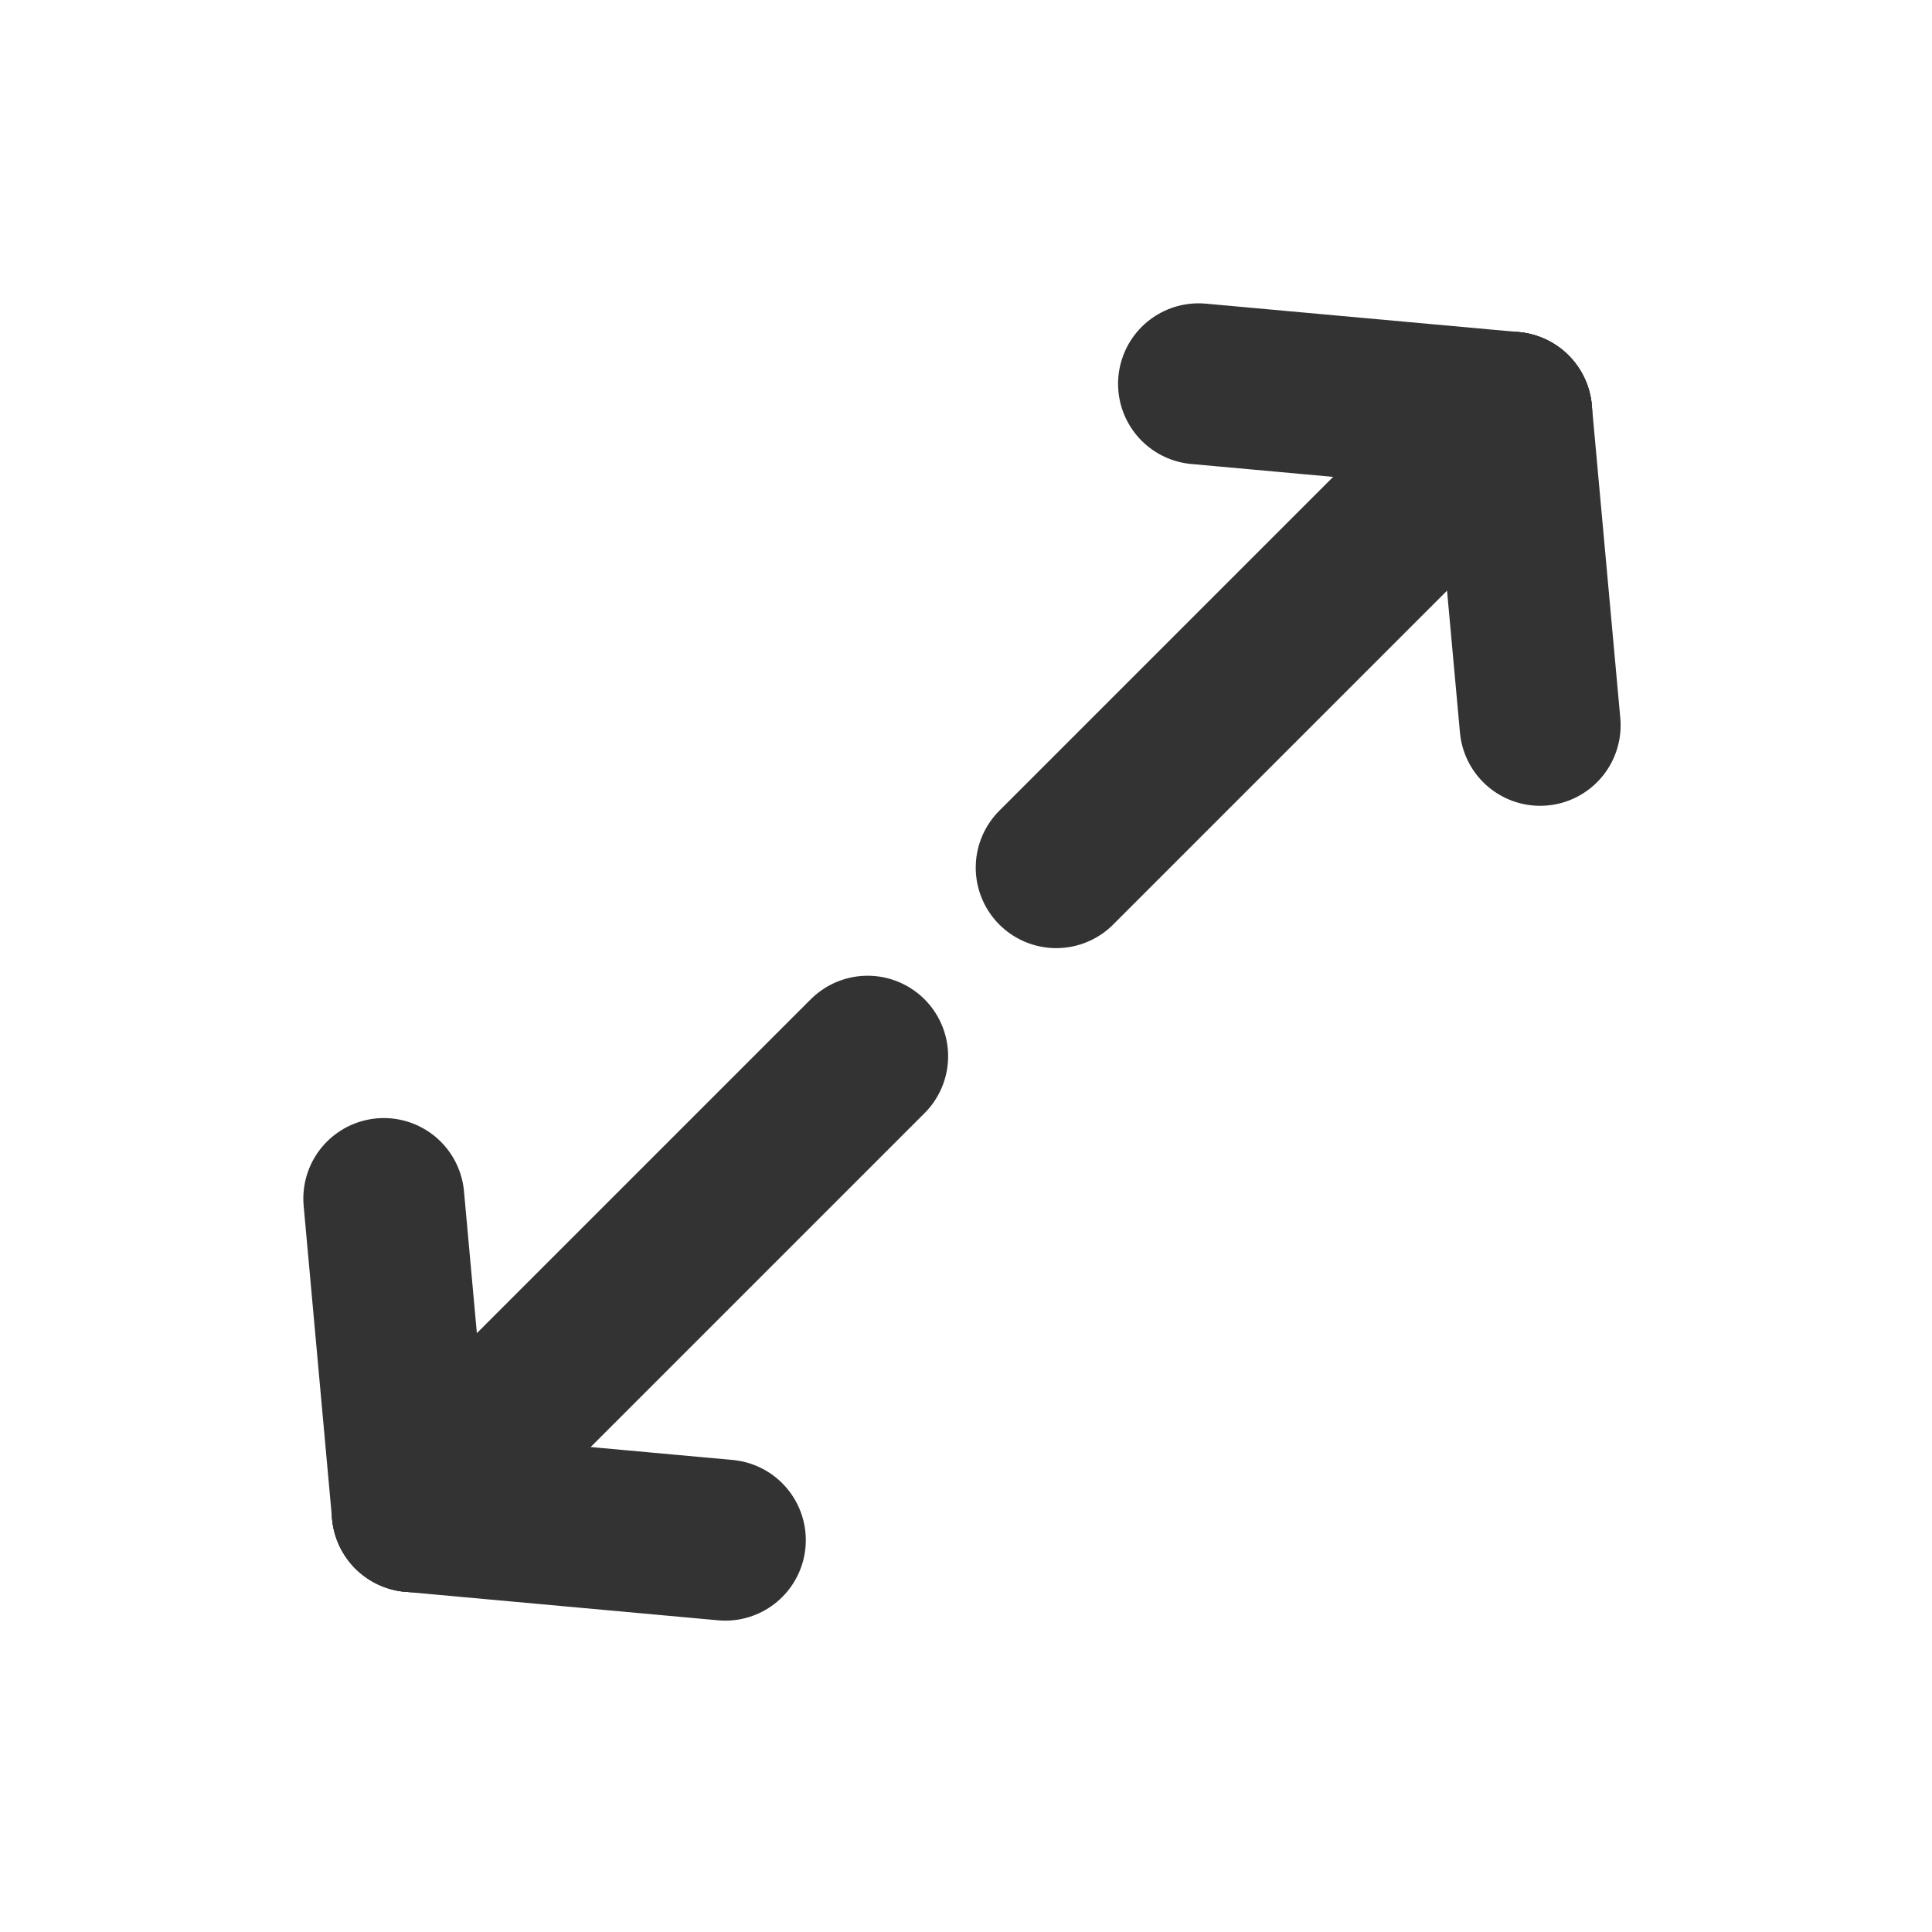
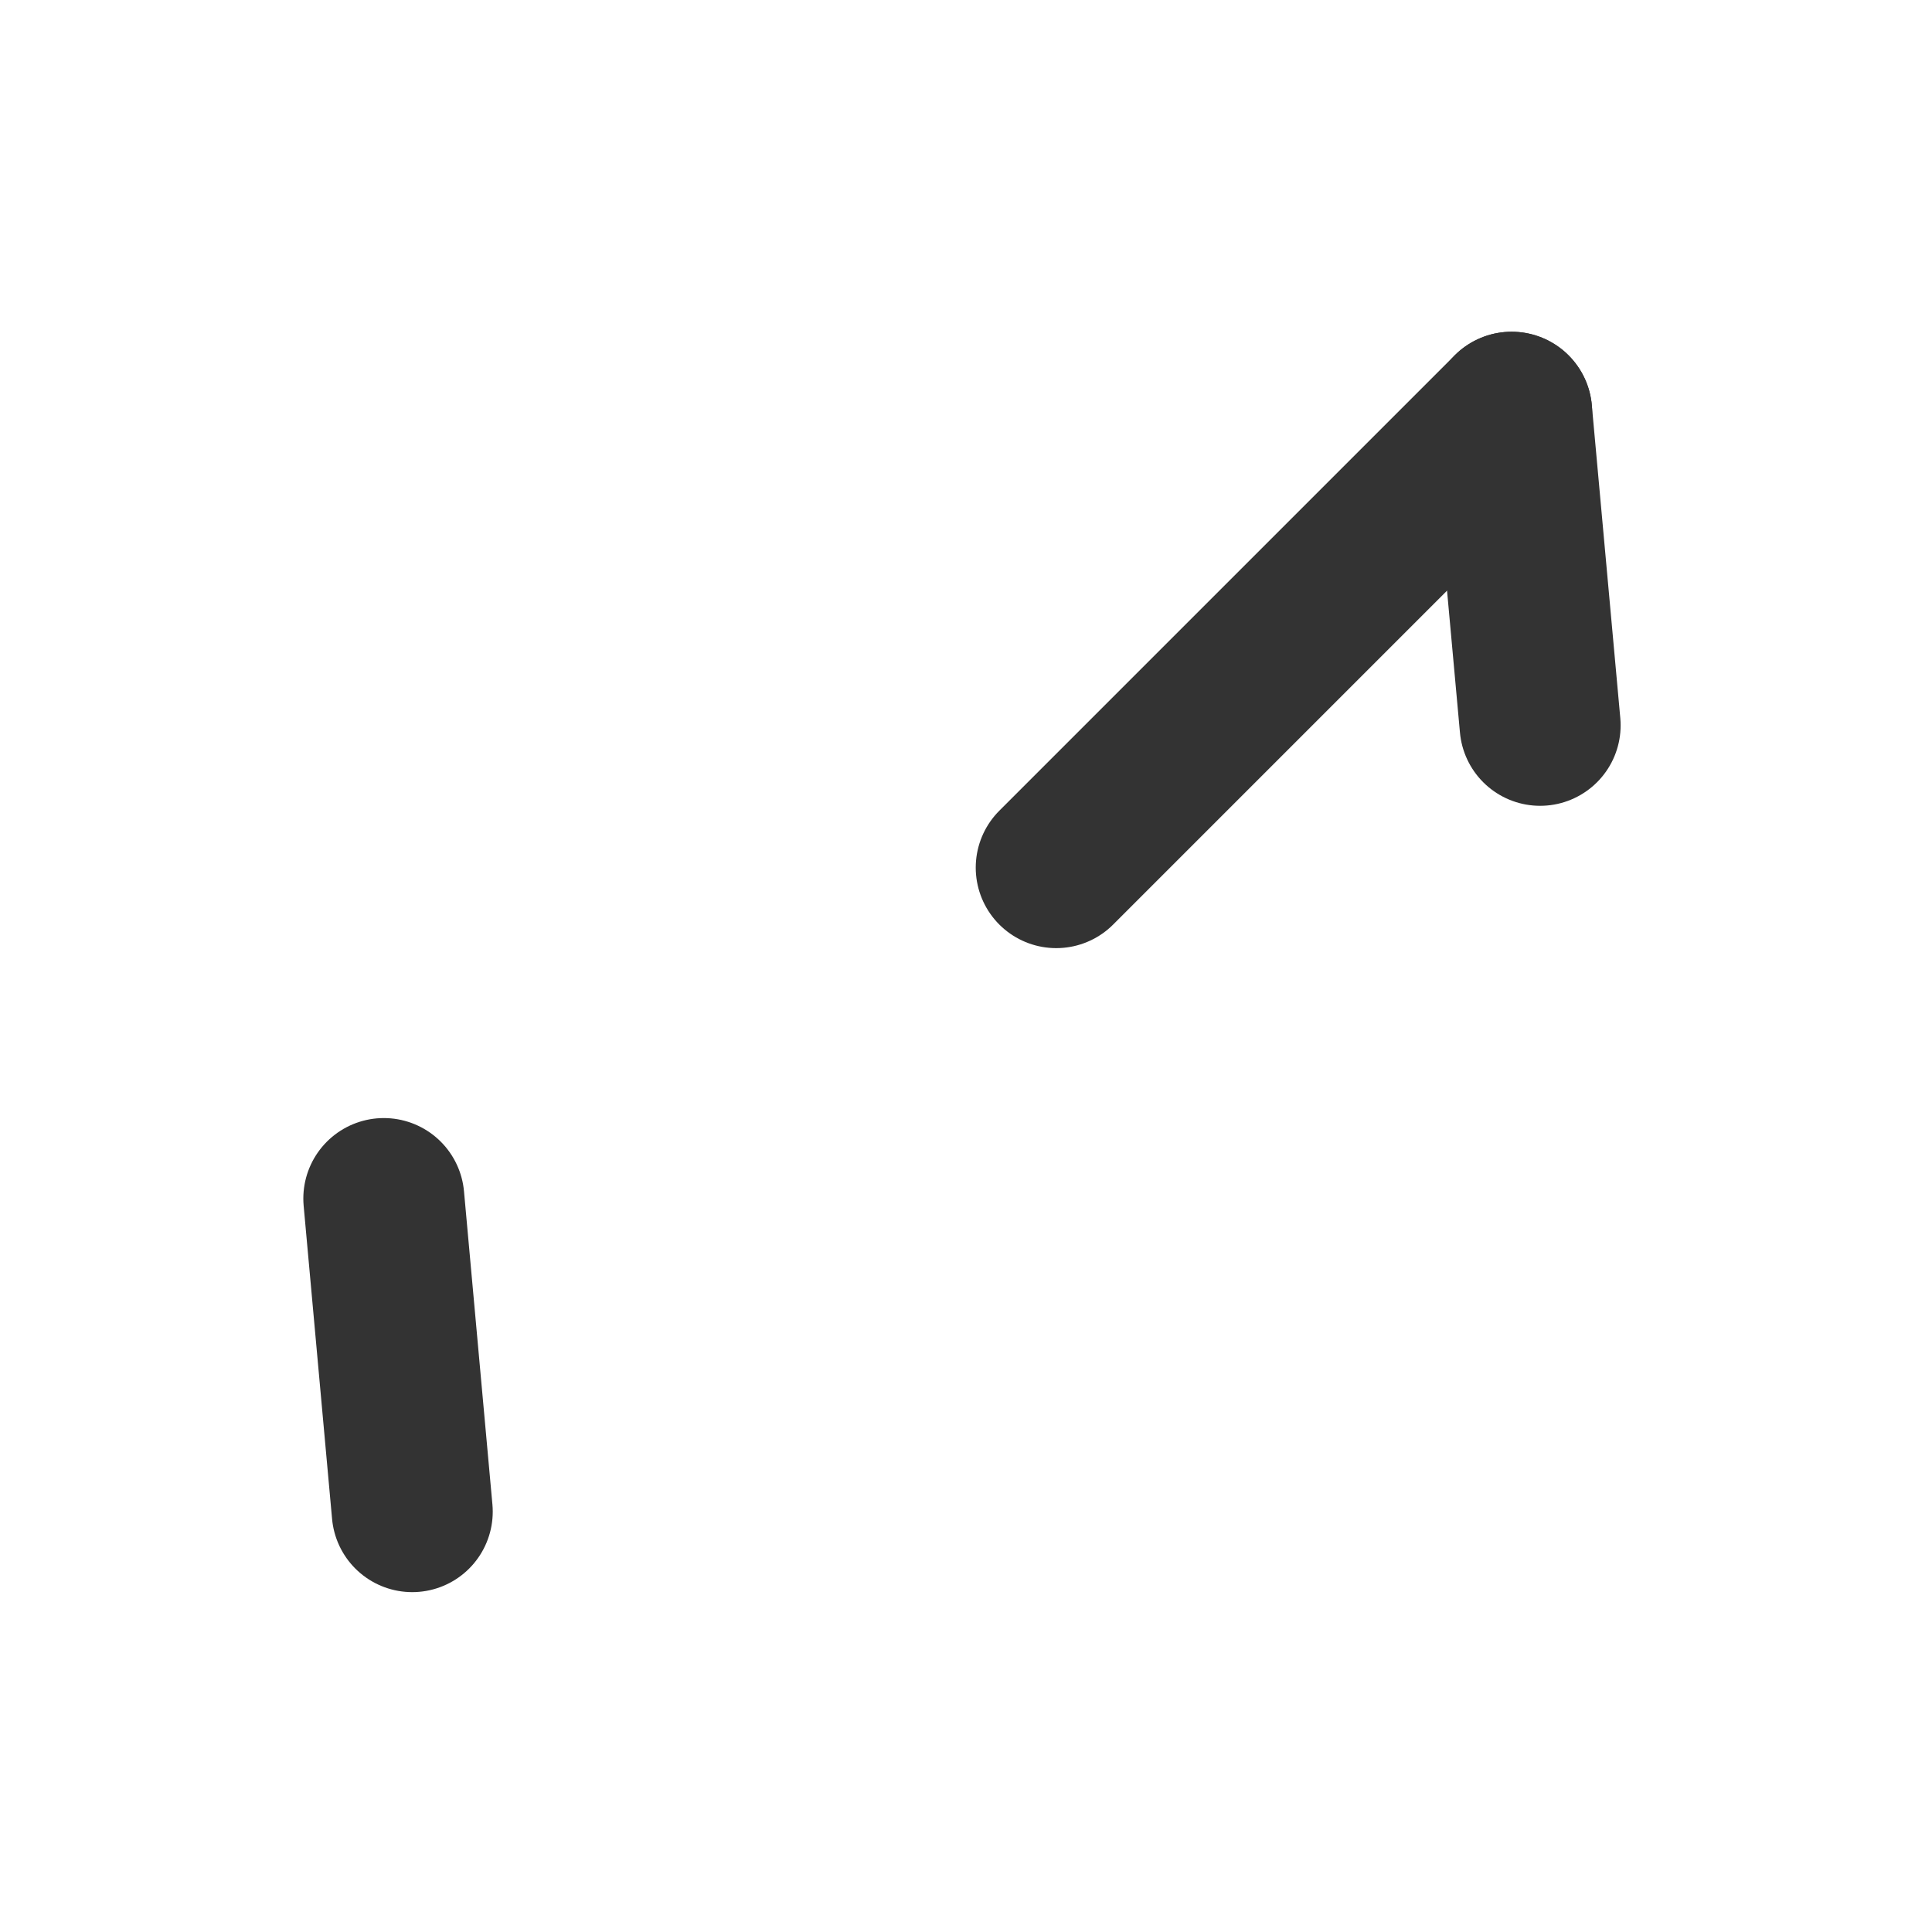
<svg xmlns="http://www.w3.org/2000/svg" width="800px" height="800px" viewBox="0 0 24 24" fill="none">
  <path d="M18.778 5.121L13.121 10.778" stroke="#333333" stroke-width="2" stroke-linecap="round" stroke-linejoin="round" />
  <path d="M18.778 5.121L19.132 9.01" stroke="#333333" stroke-width="2" stroke-linecap="round" stroke-linejoin="round" />
-   <path d="M18.778 5.121L14.889 4.768" stroke="#333333" stroke-width="2" stroke-linecap="round" stroke-linejoin="round" />
-   <path d="M5.121 18.778L10.778 13.121" stroke="#333333" stroke-width="2" stroke-linecap="round" stroke-linejoin="round" />
  <path d="M5.121 18.778L4.768 14.889" stroke="#333333" stroke-width="2" stroke-linecap="round" stroke-linejoin="round" />
-   <path d="M5.121 18.778L9.01 19.132" stroke="#333333" stroke-width="2" stroke-linecap="round" stroke-linejoin="round" />
</svg>